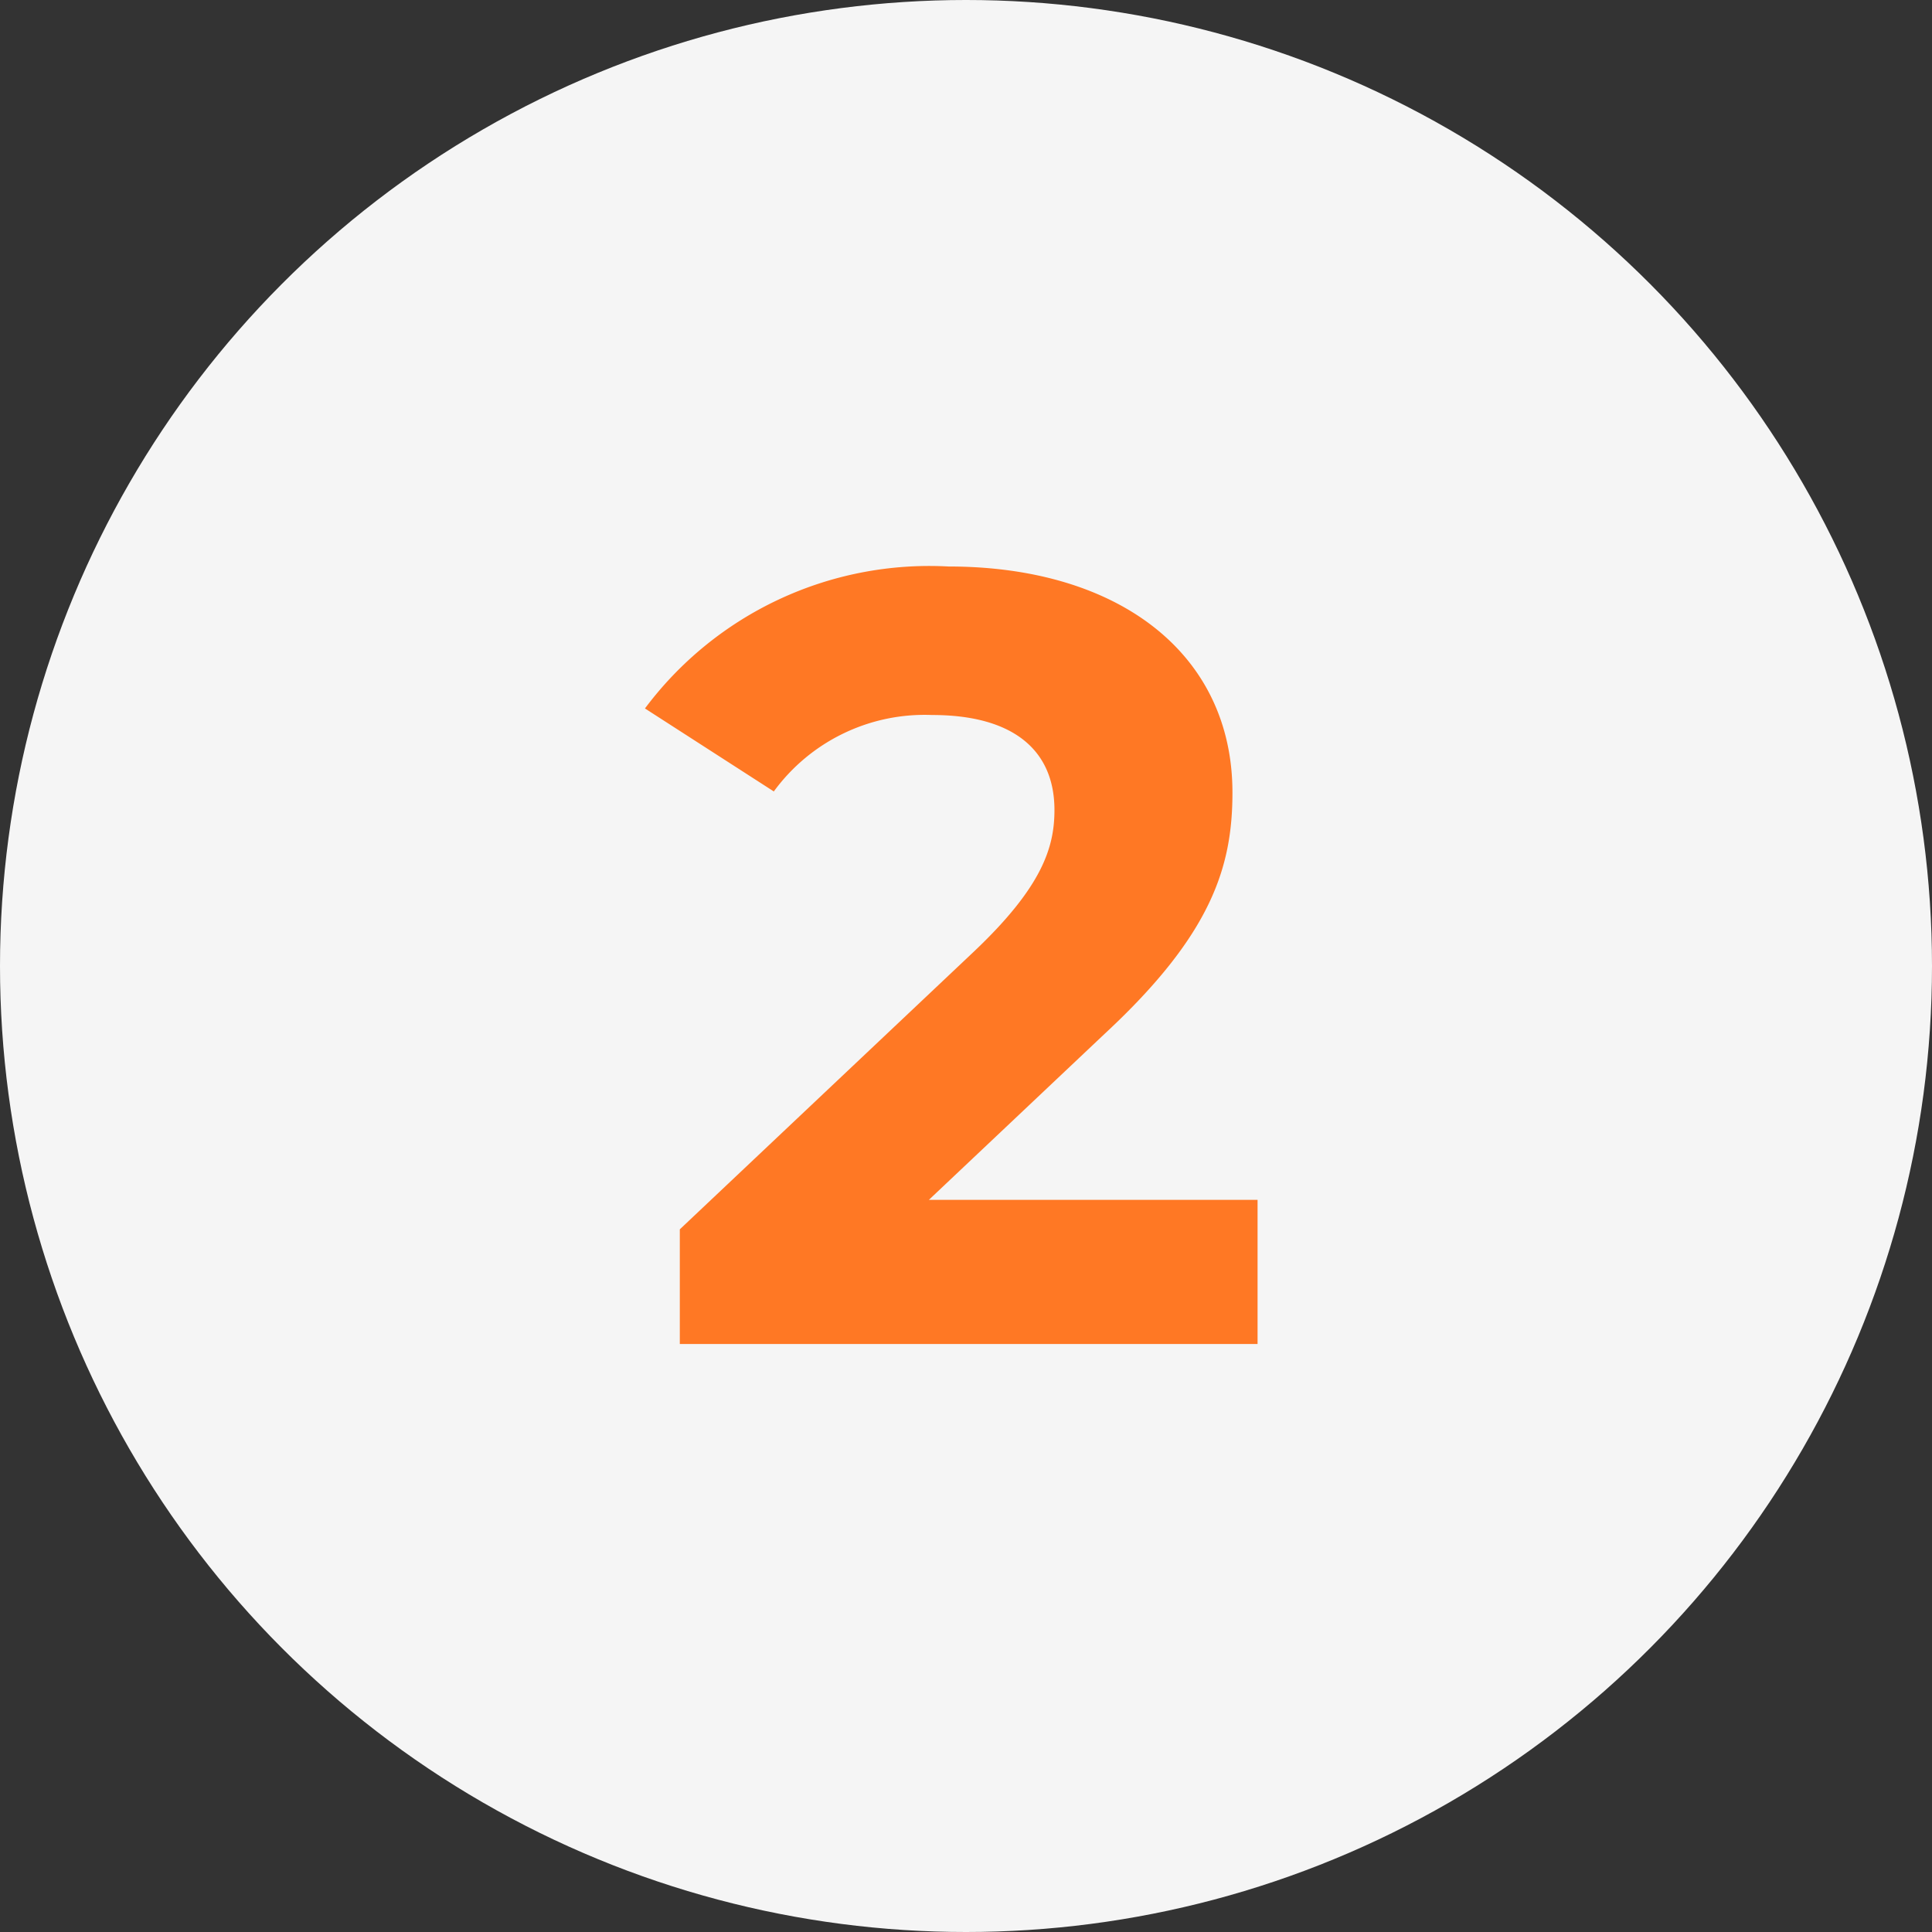
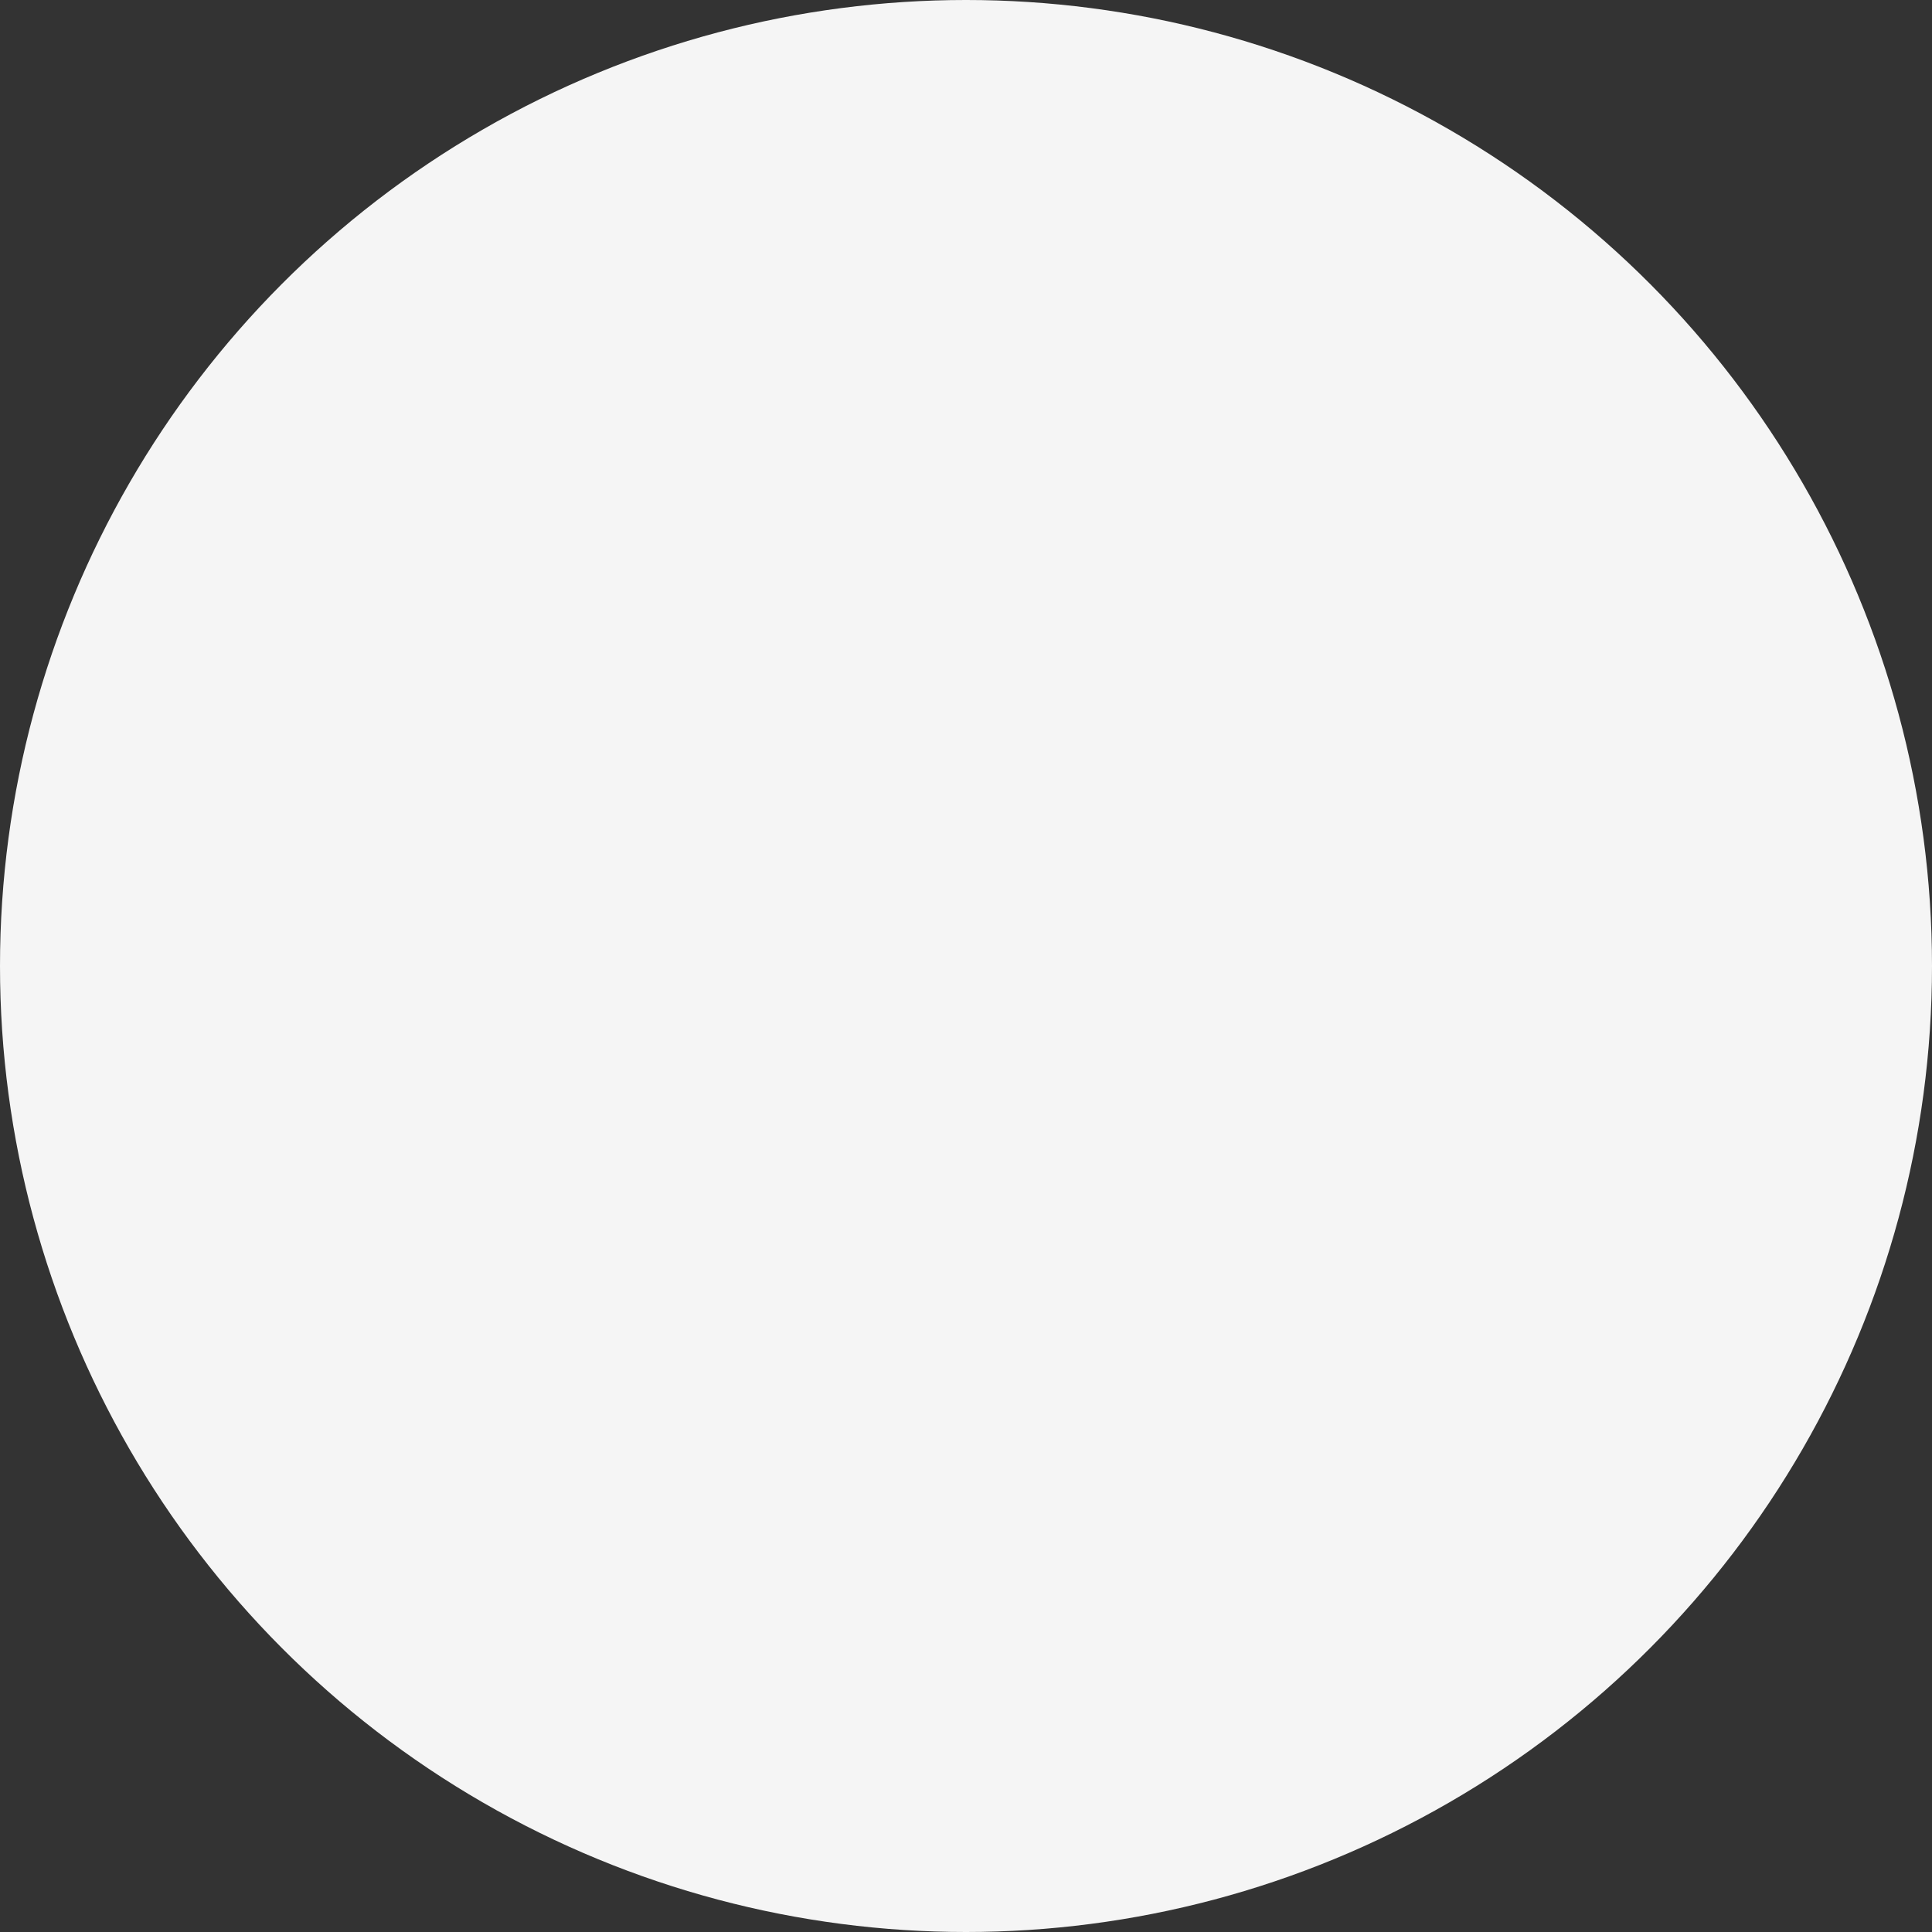
<svg xmlns="http://www.w3.org/2000/svg" width="46" height="46" viewBox="0 0 46 46">
  <rect x="0" y="0" width="46" height="46" fill="#333333" stroke="none" />
  <g id="icon-etape-02-orange" transform="translate(-13030 -26.849)">
    <circle id="Ellipse_310" data-name="Ellipse 310" cx="23" cy="23" r="23" transform="translate(13030 26.849)" fill="#f5f5f5" />
-     <path id="Tracé_7154" data-name="Tracé 7154" d="M-.884-3.432,3.3-7.384C5.85-9.75,6.344-11.362,6.344-13.13c0-3.3-2.7-5.382-6.76-5.382a8.453,8.453,0,0,0-7.228,3.38l3.068,1.976a4.45,4.45,0,0,1,3.77-1.82c1.924,0,2.912.832,2.912,2.262,0,.884-.286,1.82-1.9,3.354l-7.02,6.63V0H6.942V-3.432Z" transform="translate(13053 58.849)" fill="#ff7824" />
  </g>
</svg>